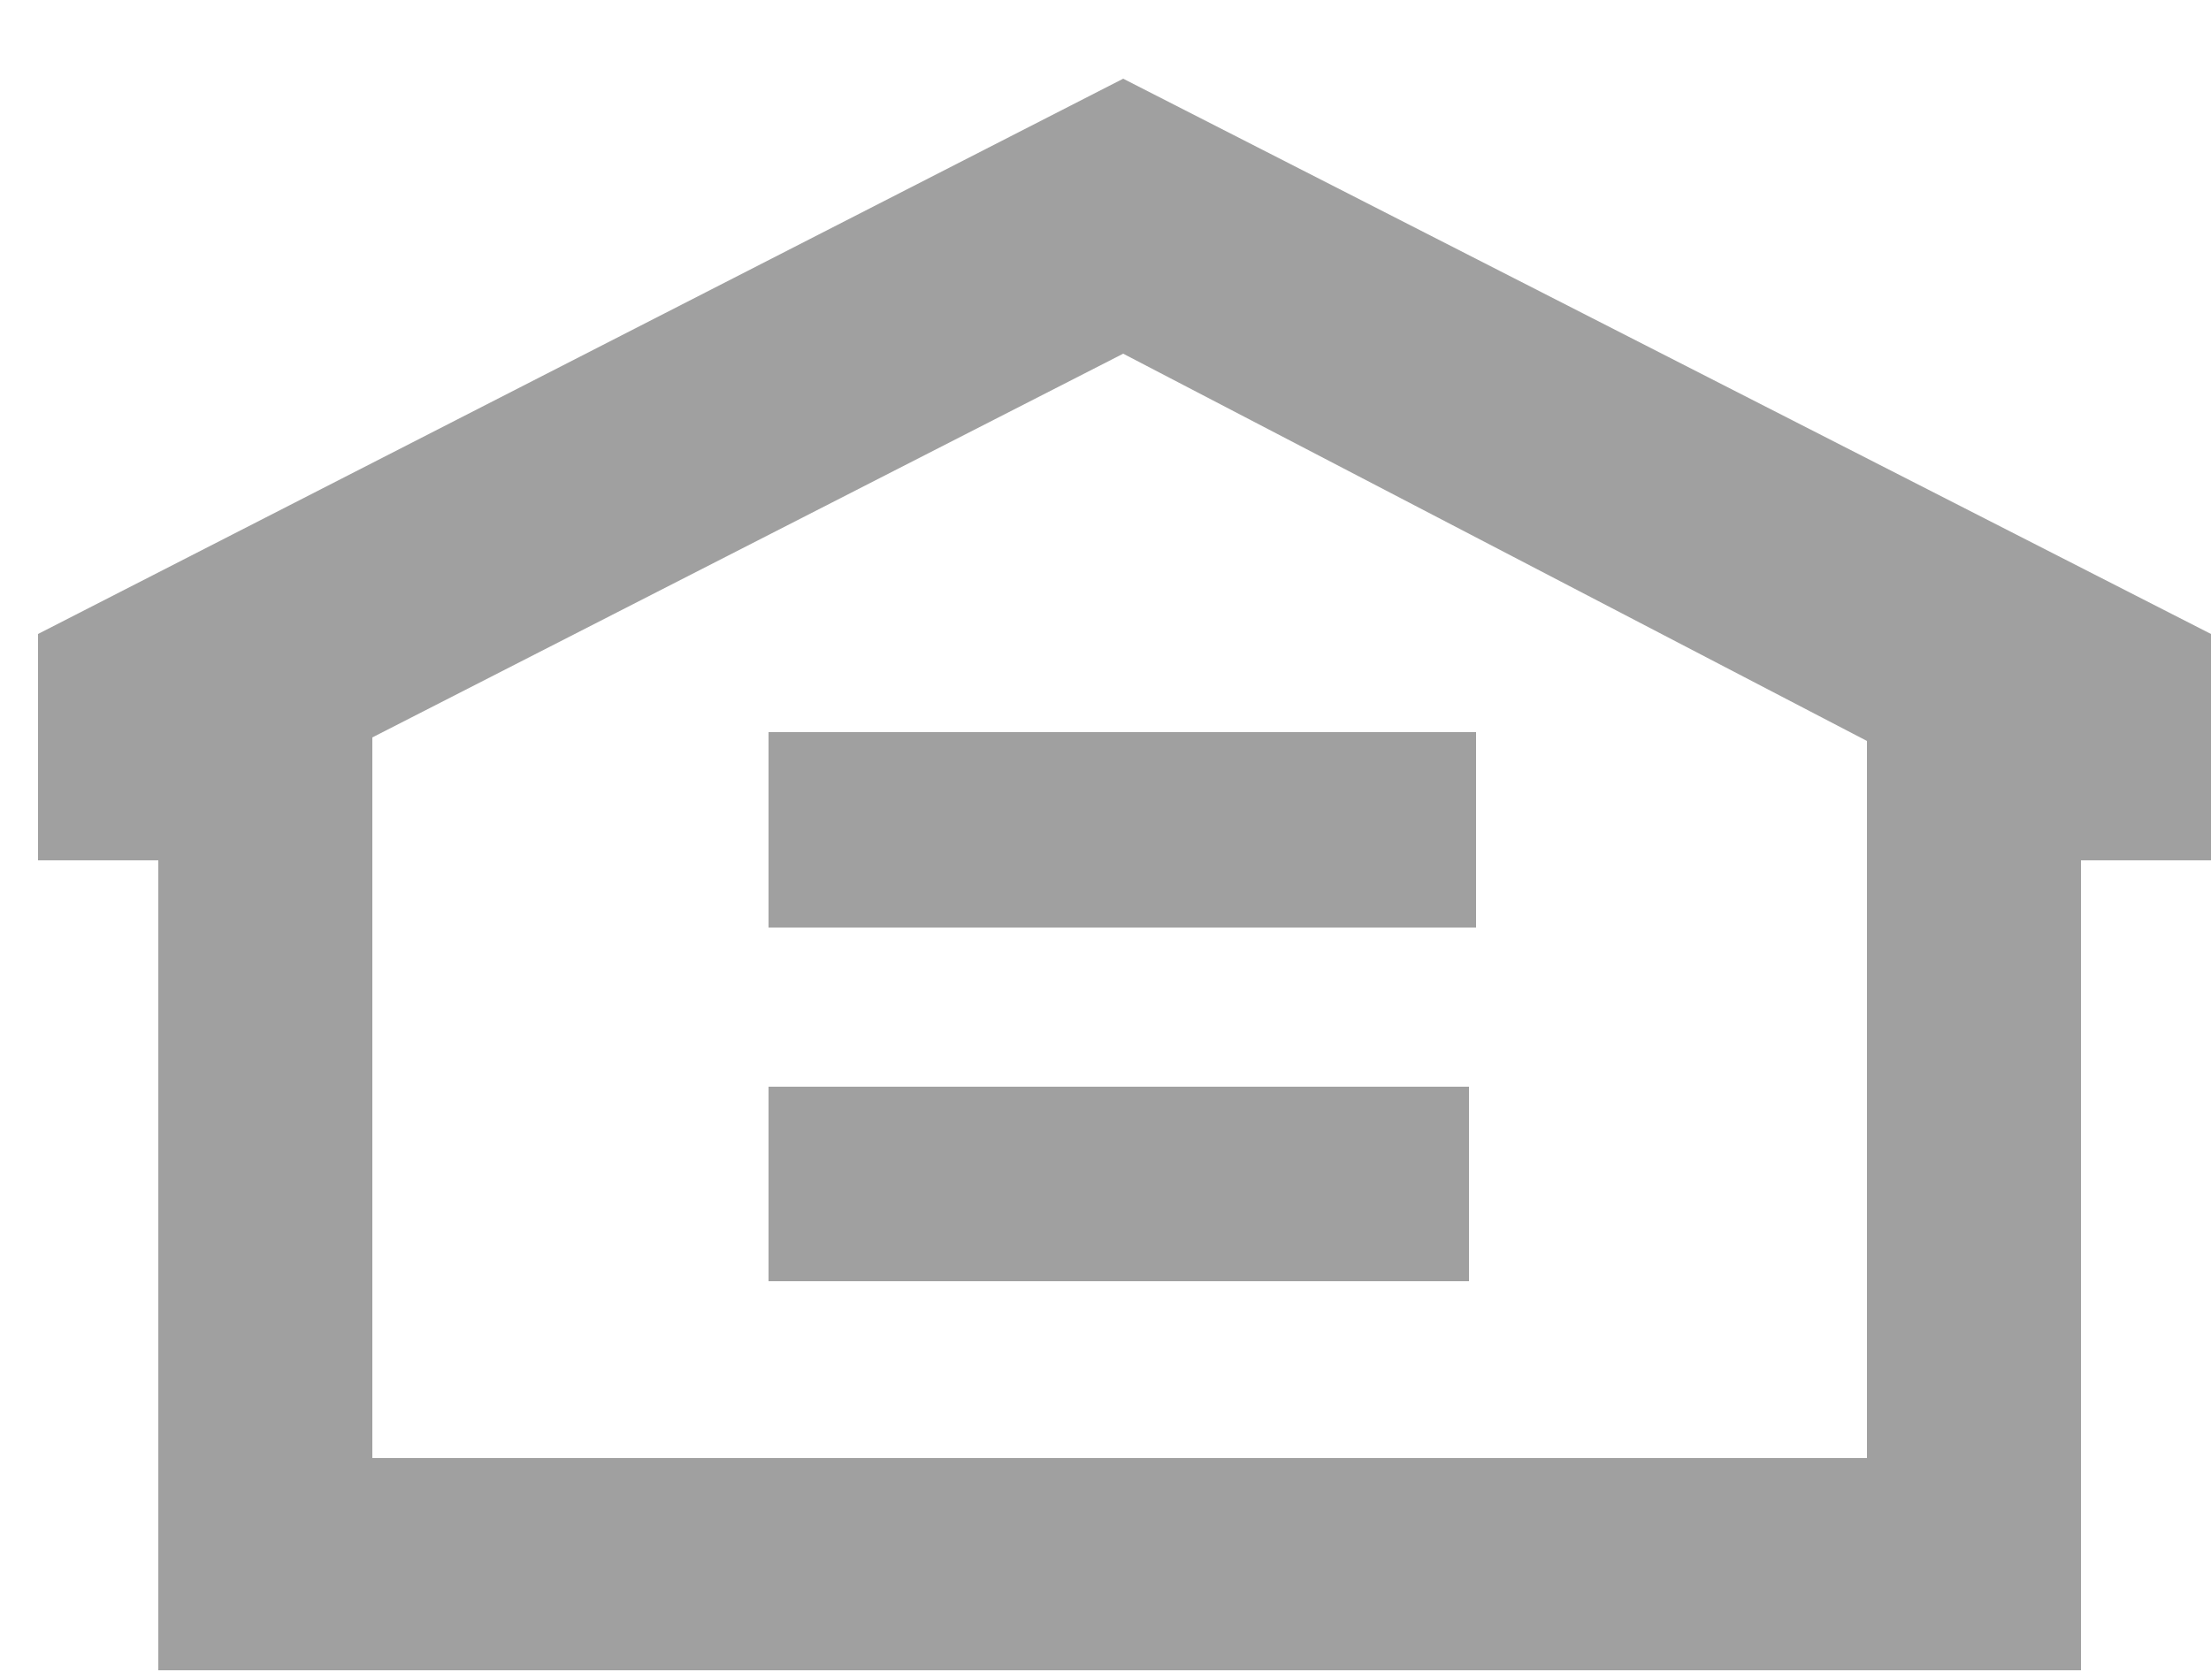
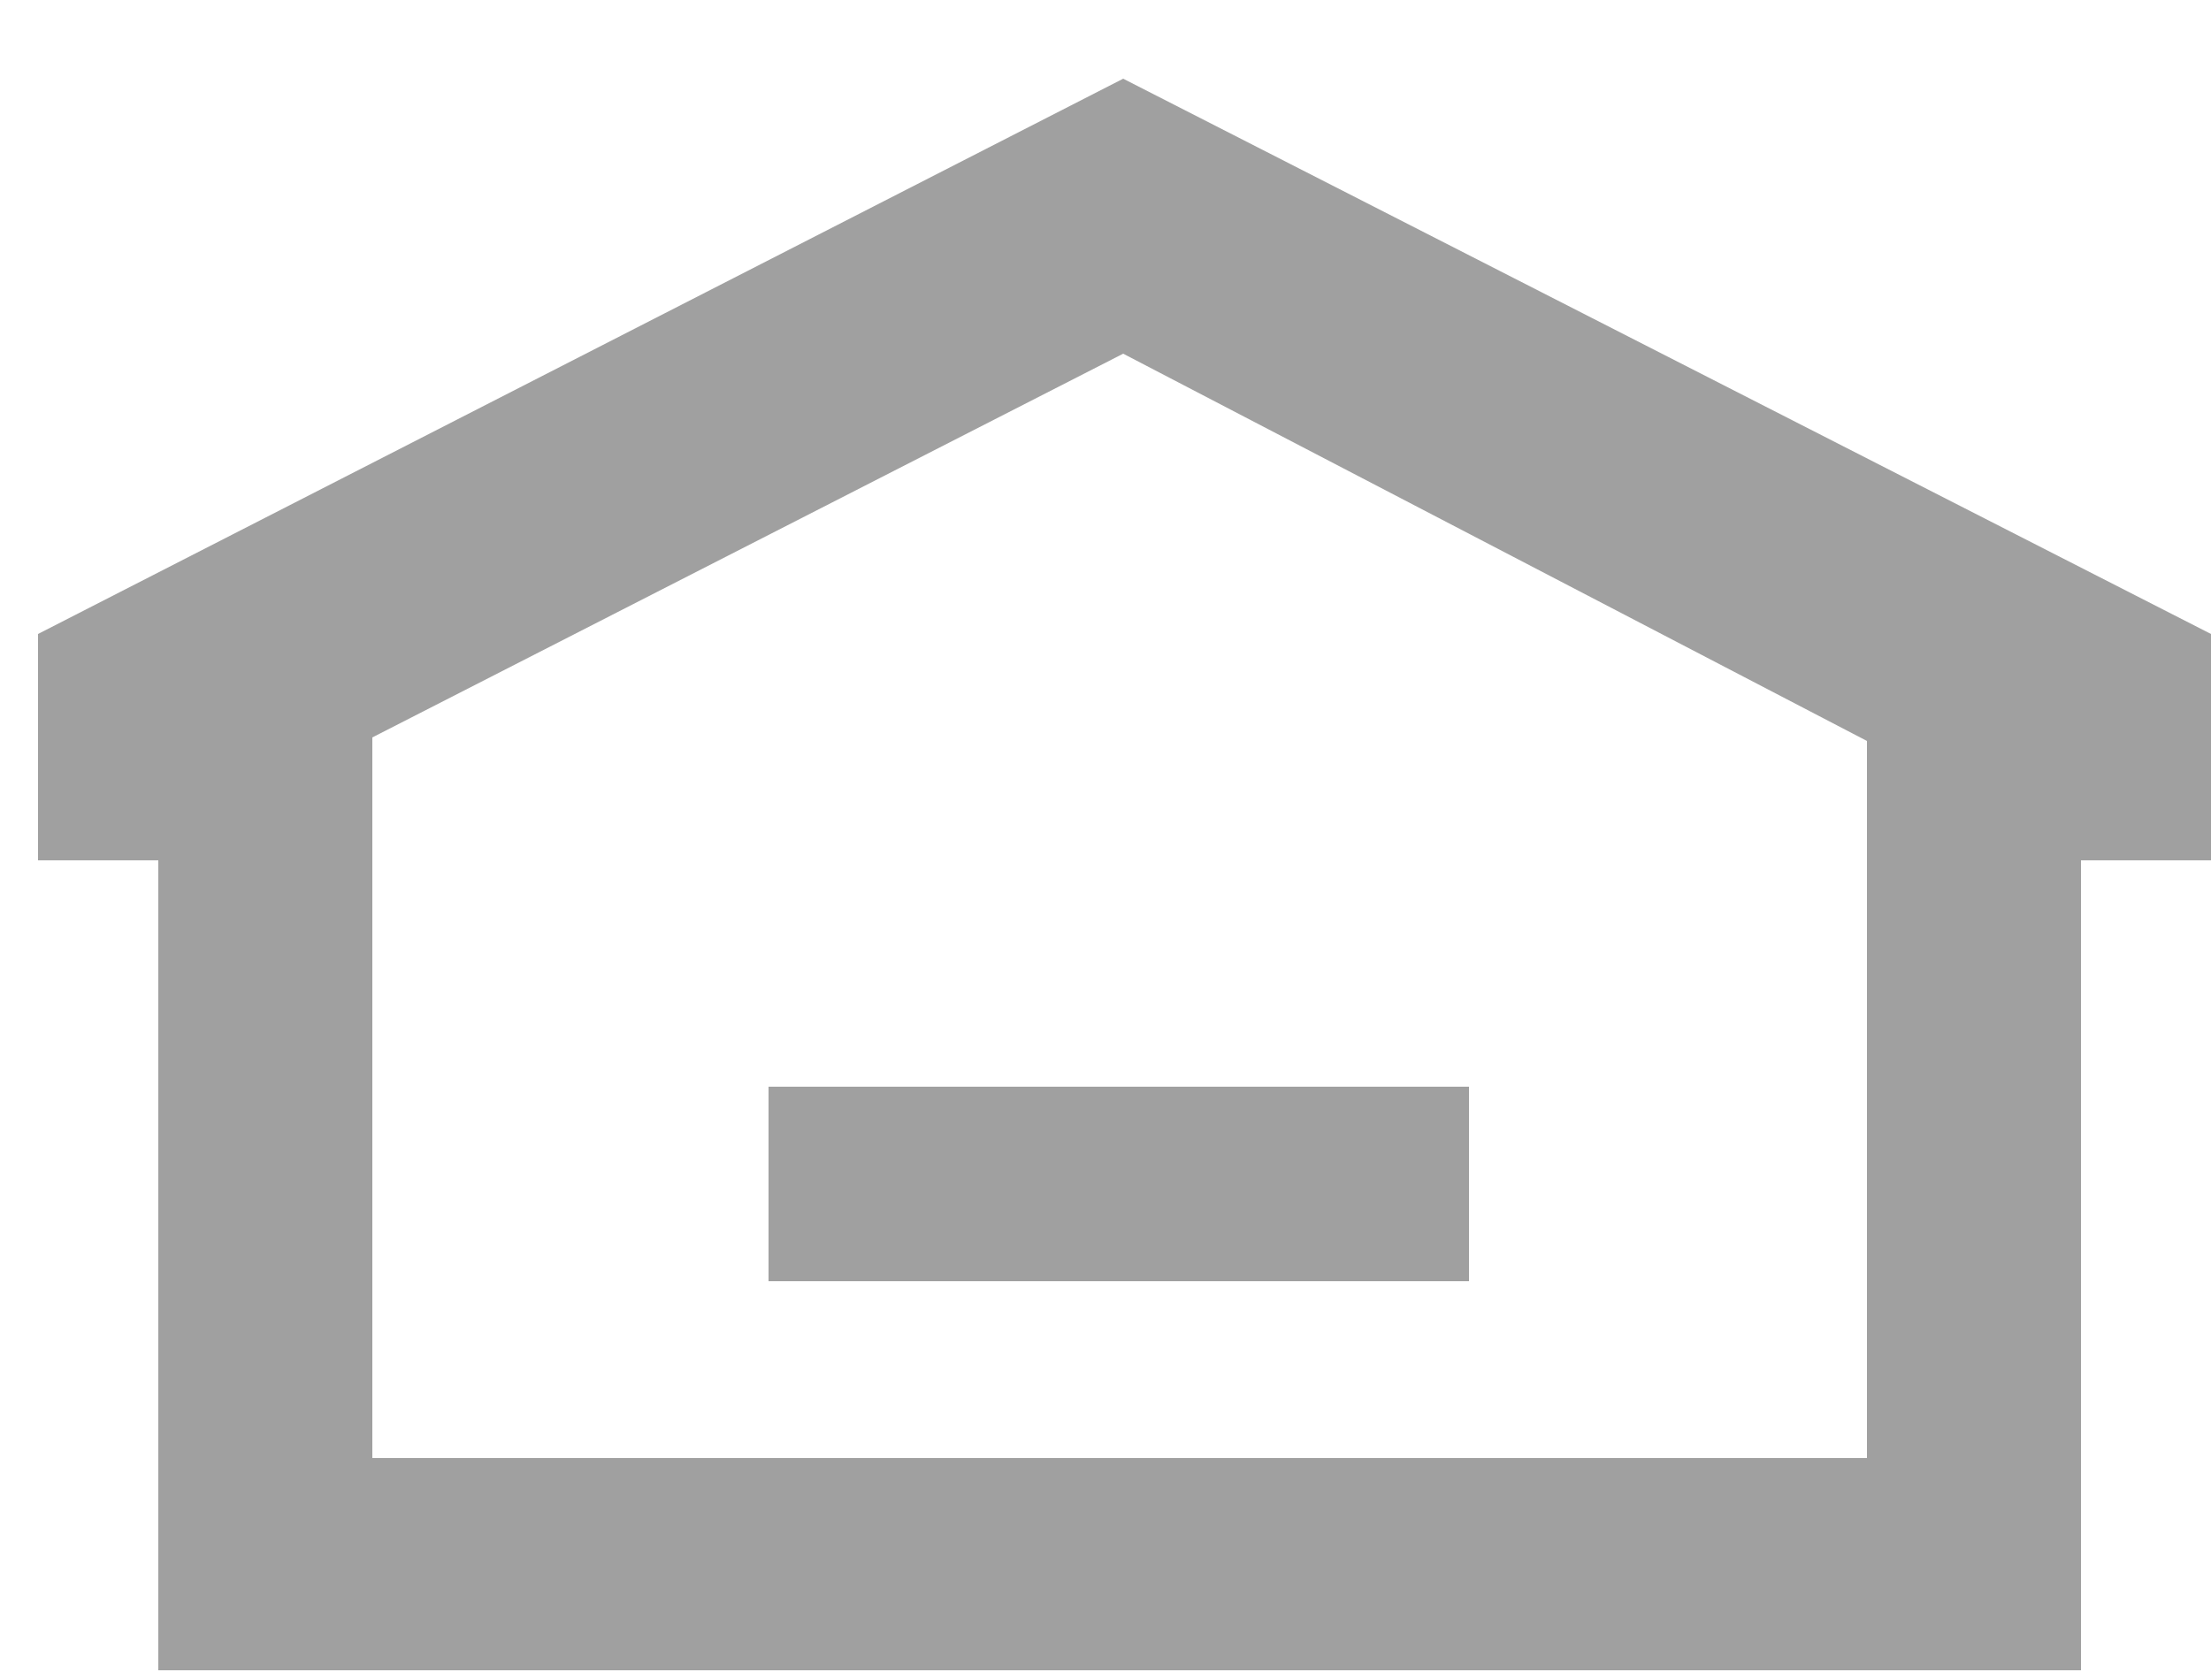
<svg xmlns="http://www.w3.org/2000/svg" id="Layer_1" data-name="Layer 1" viewBox="0 0 25 19">
  <defs>
    <style>.cls-1{fill:none;}.cls-2{fill:#a0a0a0;}</style>
  </defs>
  <title>equal-housing-lender</title>
-   <rect class="cls-1" x="-0.47" y="0.3" width="26.47" height="28.7" />
-   <path class="cls-2" d="M12.7.89.43,7.17V9.73l1.36,0v9.16H23.53V9.73H25V7.17L12.7.89Zm8.41,15.6H4.21V8.34L12.7,4l8.41,4.38v8.15Zm-12.42-6h8V8.28h-8Zm0,4h7.92v-2.2H8.69Z" />
+   <path class="cls-2" d="M12.7.89.43,7.17V9.73l1.36,0v9.16H23.53V9.73H25V7.17L12.7.89Zm8.41,15.6H4.21V8.34L12.7,4l8.41,4.38v8.15Zm-12.42-6h8h-8Zm0,4h7.92v-2.2H8.69Z" />
</svg>